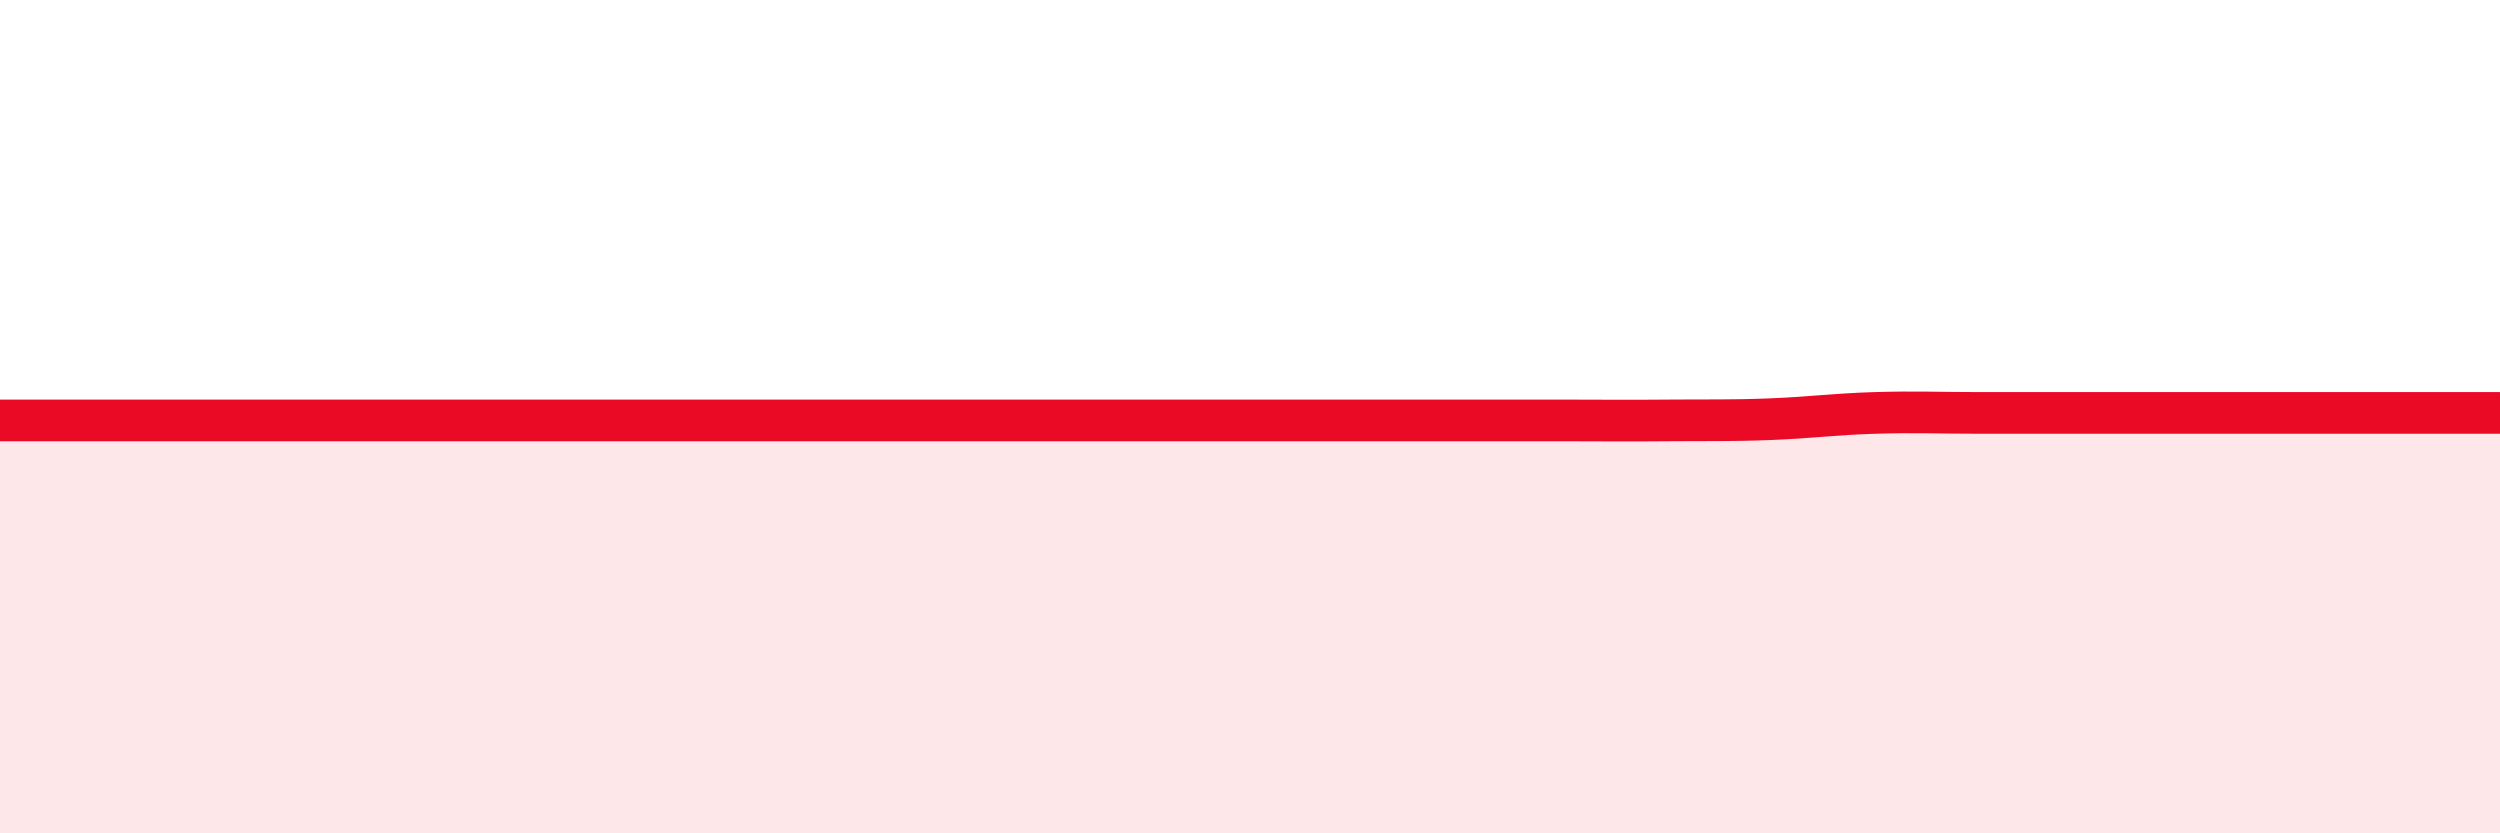
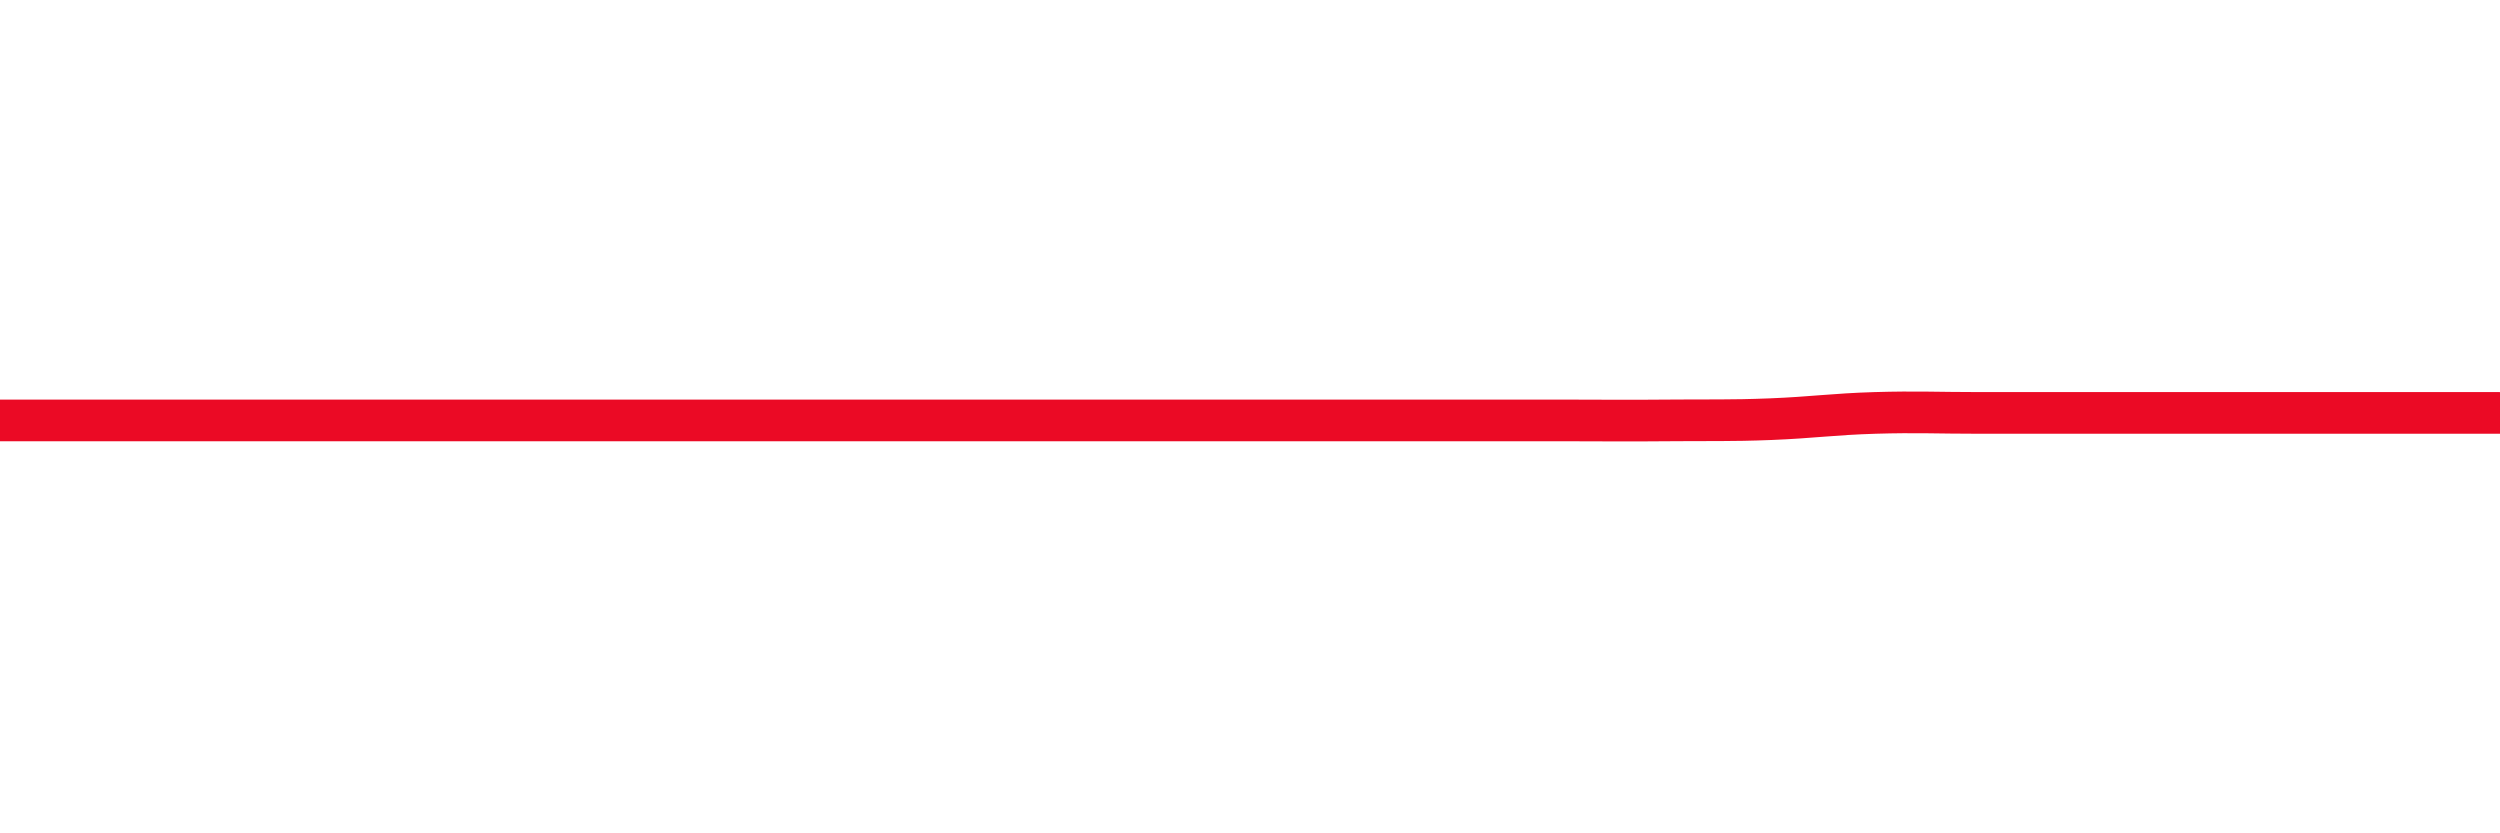
<svg xmlns="http://www.w3.org/2000/svg" width="60" height="20" viewBox="0 0 60 20">
-   <path d="M 0,10.09 C 0.5,10.09 1.5,10.09 2.5,10.09 C 3.5,10.09 4,10.09 5,10.09 C 6,10.09 6.5,10.09 7.5,10.09 C 8.5,10.09 9,10.09 10,10.09 C 11,10.09 11.5,10.09 12.5,10.09 C 13.5,10.09 14,10.09 15,10.09 C 16,10.09 16.5,10.09 17.5,10.09 C 18.5,10.09 19,10.09 20,10.09 C 21,10.09 21.5,10.09 22.5,10.09 C 23.5,10.09 24,10.09 25,10.09 C 26,10.09 26.5,10.09 27.5,10.09 C 28.5,10.09 29,10.09 30,10.09 C 31,10.09 31.5,10.09 32.5,10.09 C 33.5,10.09 34,10.09 35,10.09 C 36,10.09 36.5,10.09 37.5,10.09 C 38.5,10.09 39,10.1 40,10.09 C 41,10.08 41.5,10.1 42.5,10.06 C 43.5,10.02 44,9.94 45,9.91 C 46,9.88 46.5,9.91 47.5,9.91 C 48.5,9.91 49,9.91 50,9.91 C 51,9.91 51.5,9.91 52.5,9.91 C 53.5,9.91 53.5,9.91 55,9.91 C 56.5,9.91 59,9.91 60,9.91L60 20L0 20Z" fill="#EB0A25" opacity="0.1" stroke-linecap="round" stroke-linejoin="round" />
  <path d="M 0,10.09 C 0.5,10.09 1.5,10.09 2.5,10.09 C 3.5,10.09 4,10.09 5,10.09 C 6,10.09 6.5,10.09 7.5,10.09 C 8.5,10.09 9,10.09 10,10.09 C 11,10.09 11.5,10.09 12.5,10.09 C 13.5,10.09 14,10.09 15,10.09 C 16,10.09 16.5,10.09 17.5,10.09 C 18.5,10.09 19,10.09 20,10.09 C 21,10.09 21.5,10.09 22.5,10.09 C 23.5,10.09 24,10.09 25,10.09 C 26,10.09 26.5,10.09 27.5,10.09 C 28.5,10.09 29,10.09 30,10.09 C 31,10.09 31.5,10.09 32.5,10.09 C 33.5,10.09 34,10.09 35,10.09 C 36,10.09 36.5,10.09 37.5,10.09 C 38.5,10.09 39,10.1 40,10.09 C 41,10.08 41.5,10.1 42.5,10.06 C 43.5,10.02 44,9.94 45,9.91 C 46,9.88 46.5,9.91 47.5,9.91 C 48.5,9.91 49,9.91 50,9.91 C 51,9.91 51.5,9.91 52.5,9.91 C 53.5,9.91 53.5,9.91 55,9.91 C 56.5,9.91 59,9.91 60,9.91" stroke="#EB0A25" stroke-width="1" fill="none" stroke-linecap="round" stroke-linejoin="round" />
</svg>